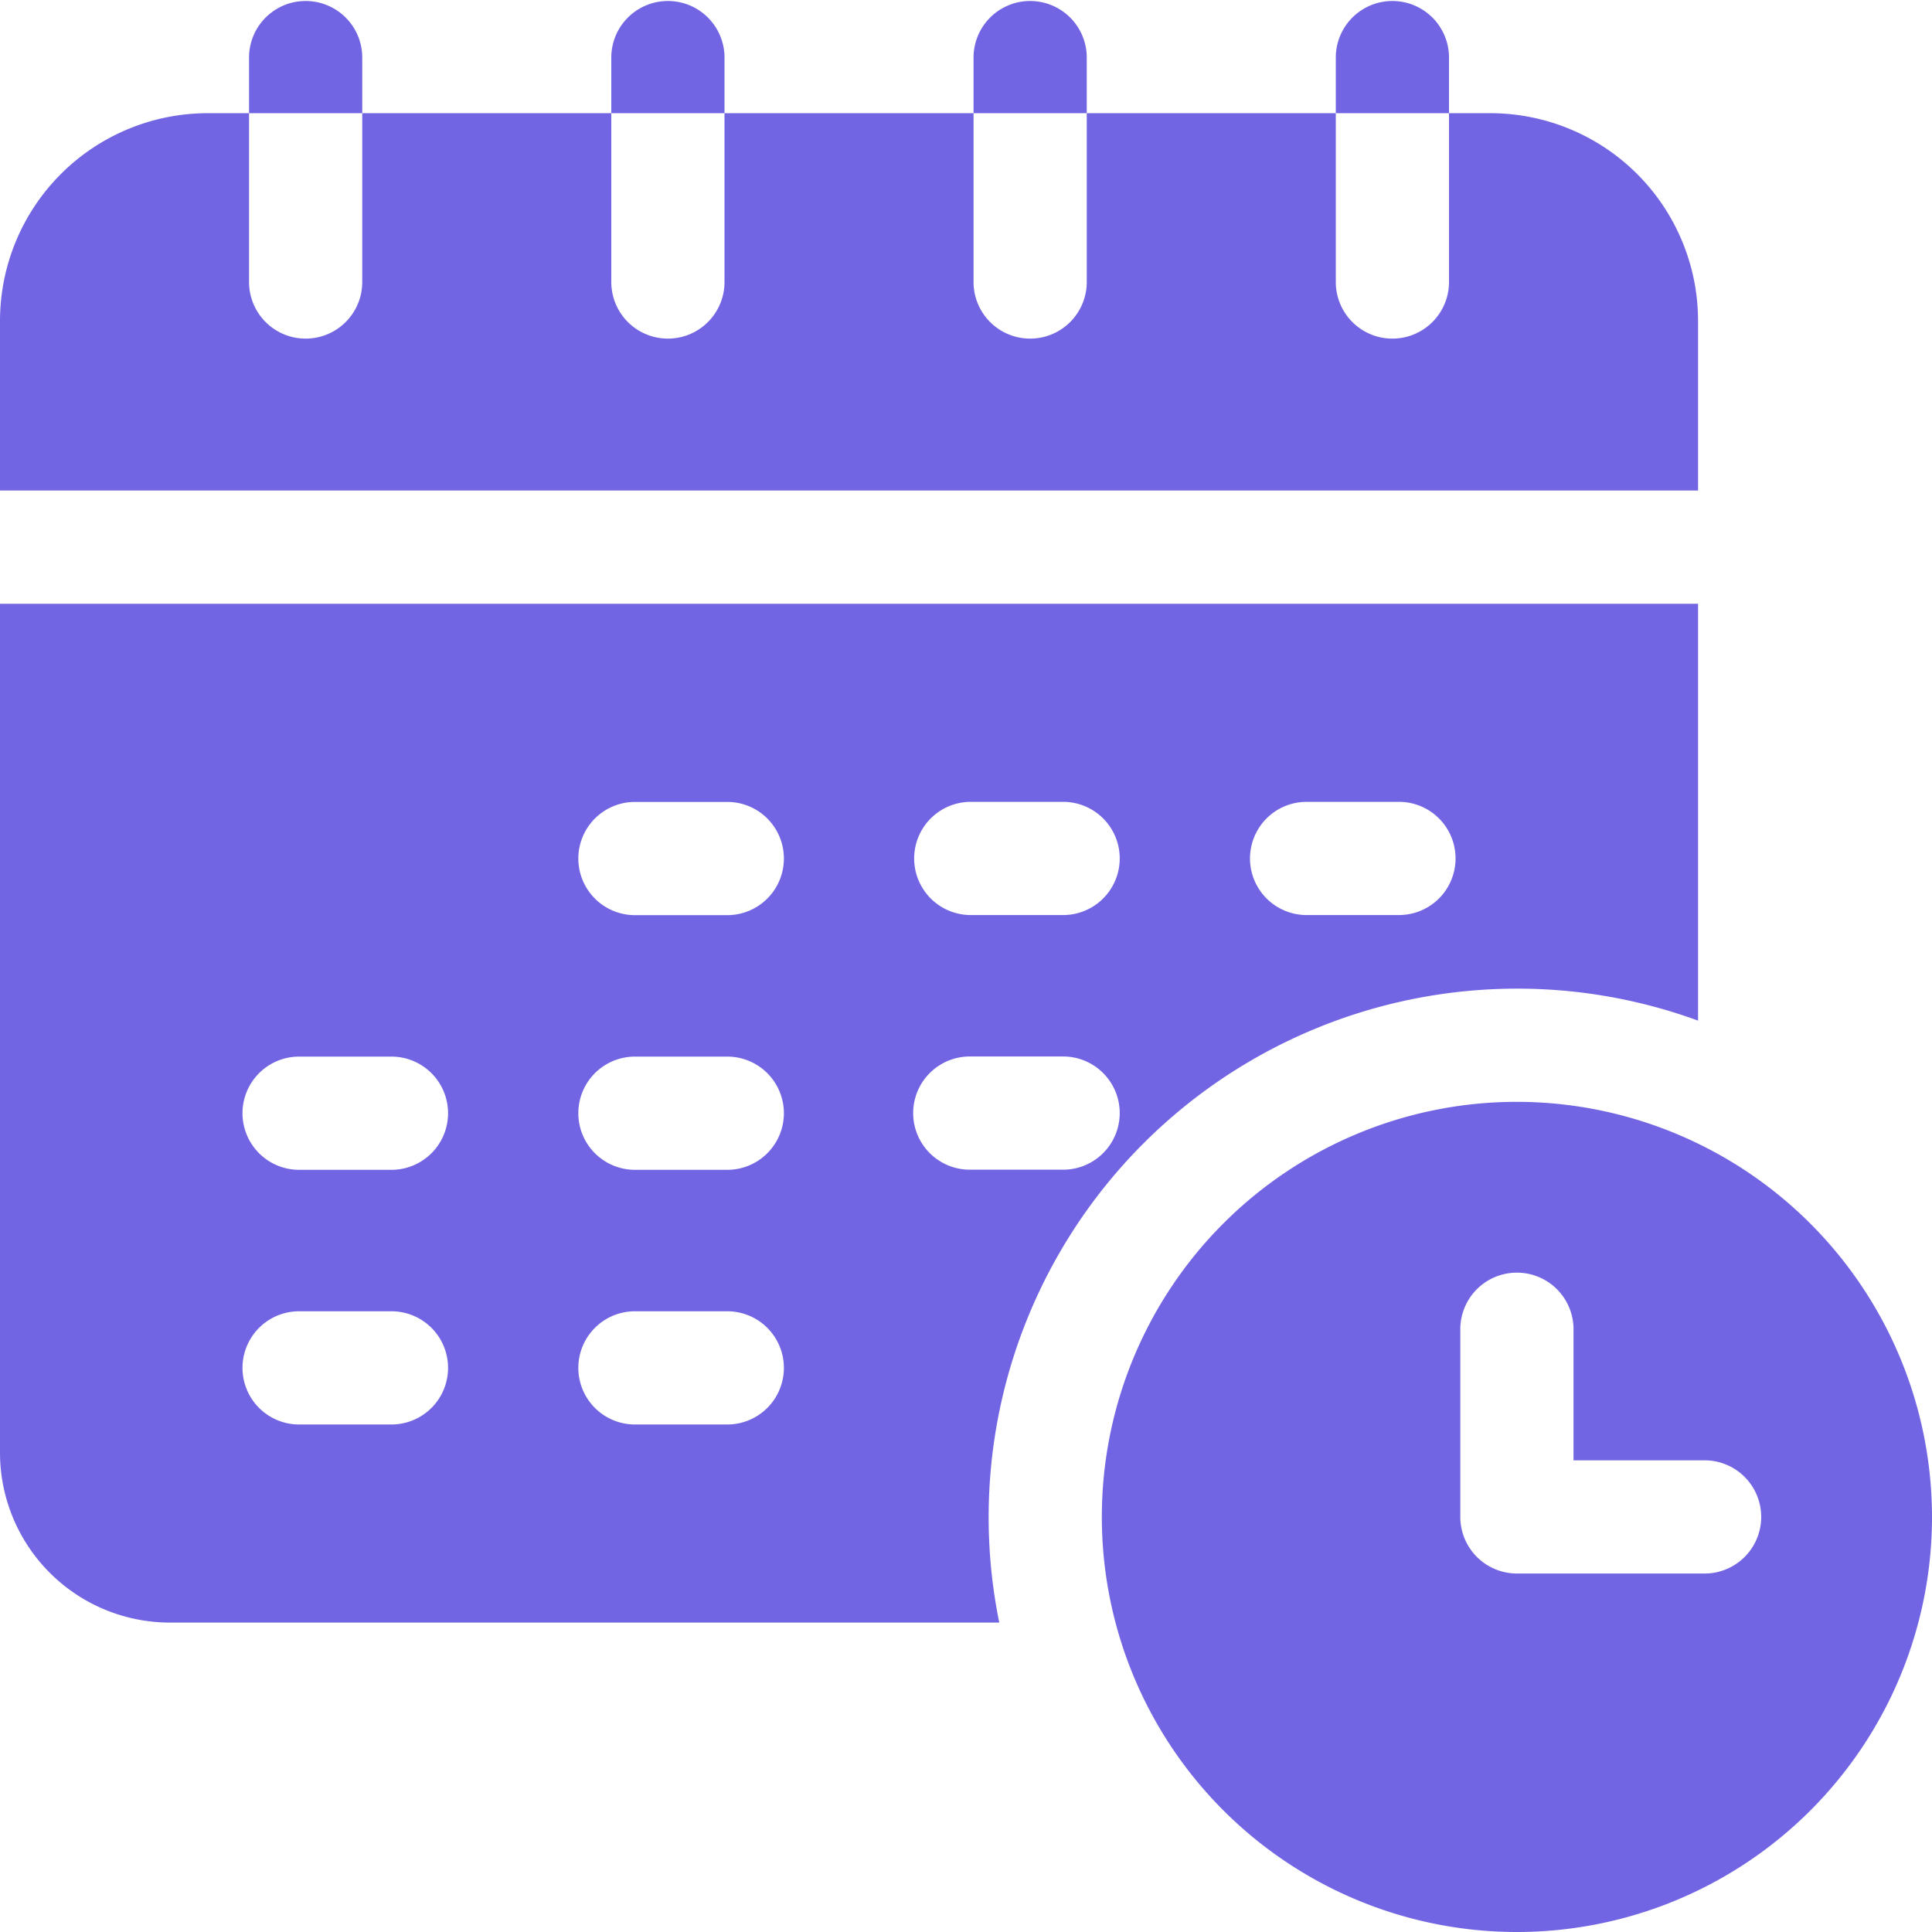
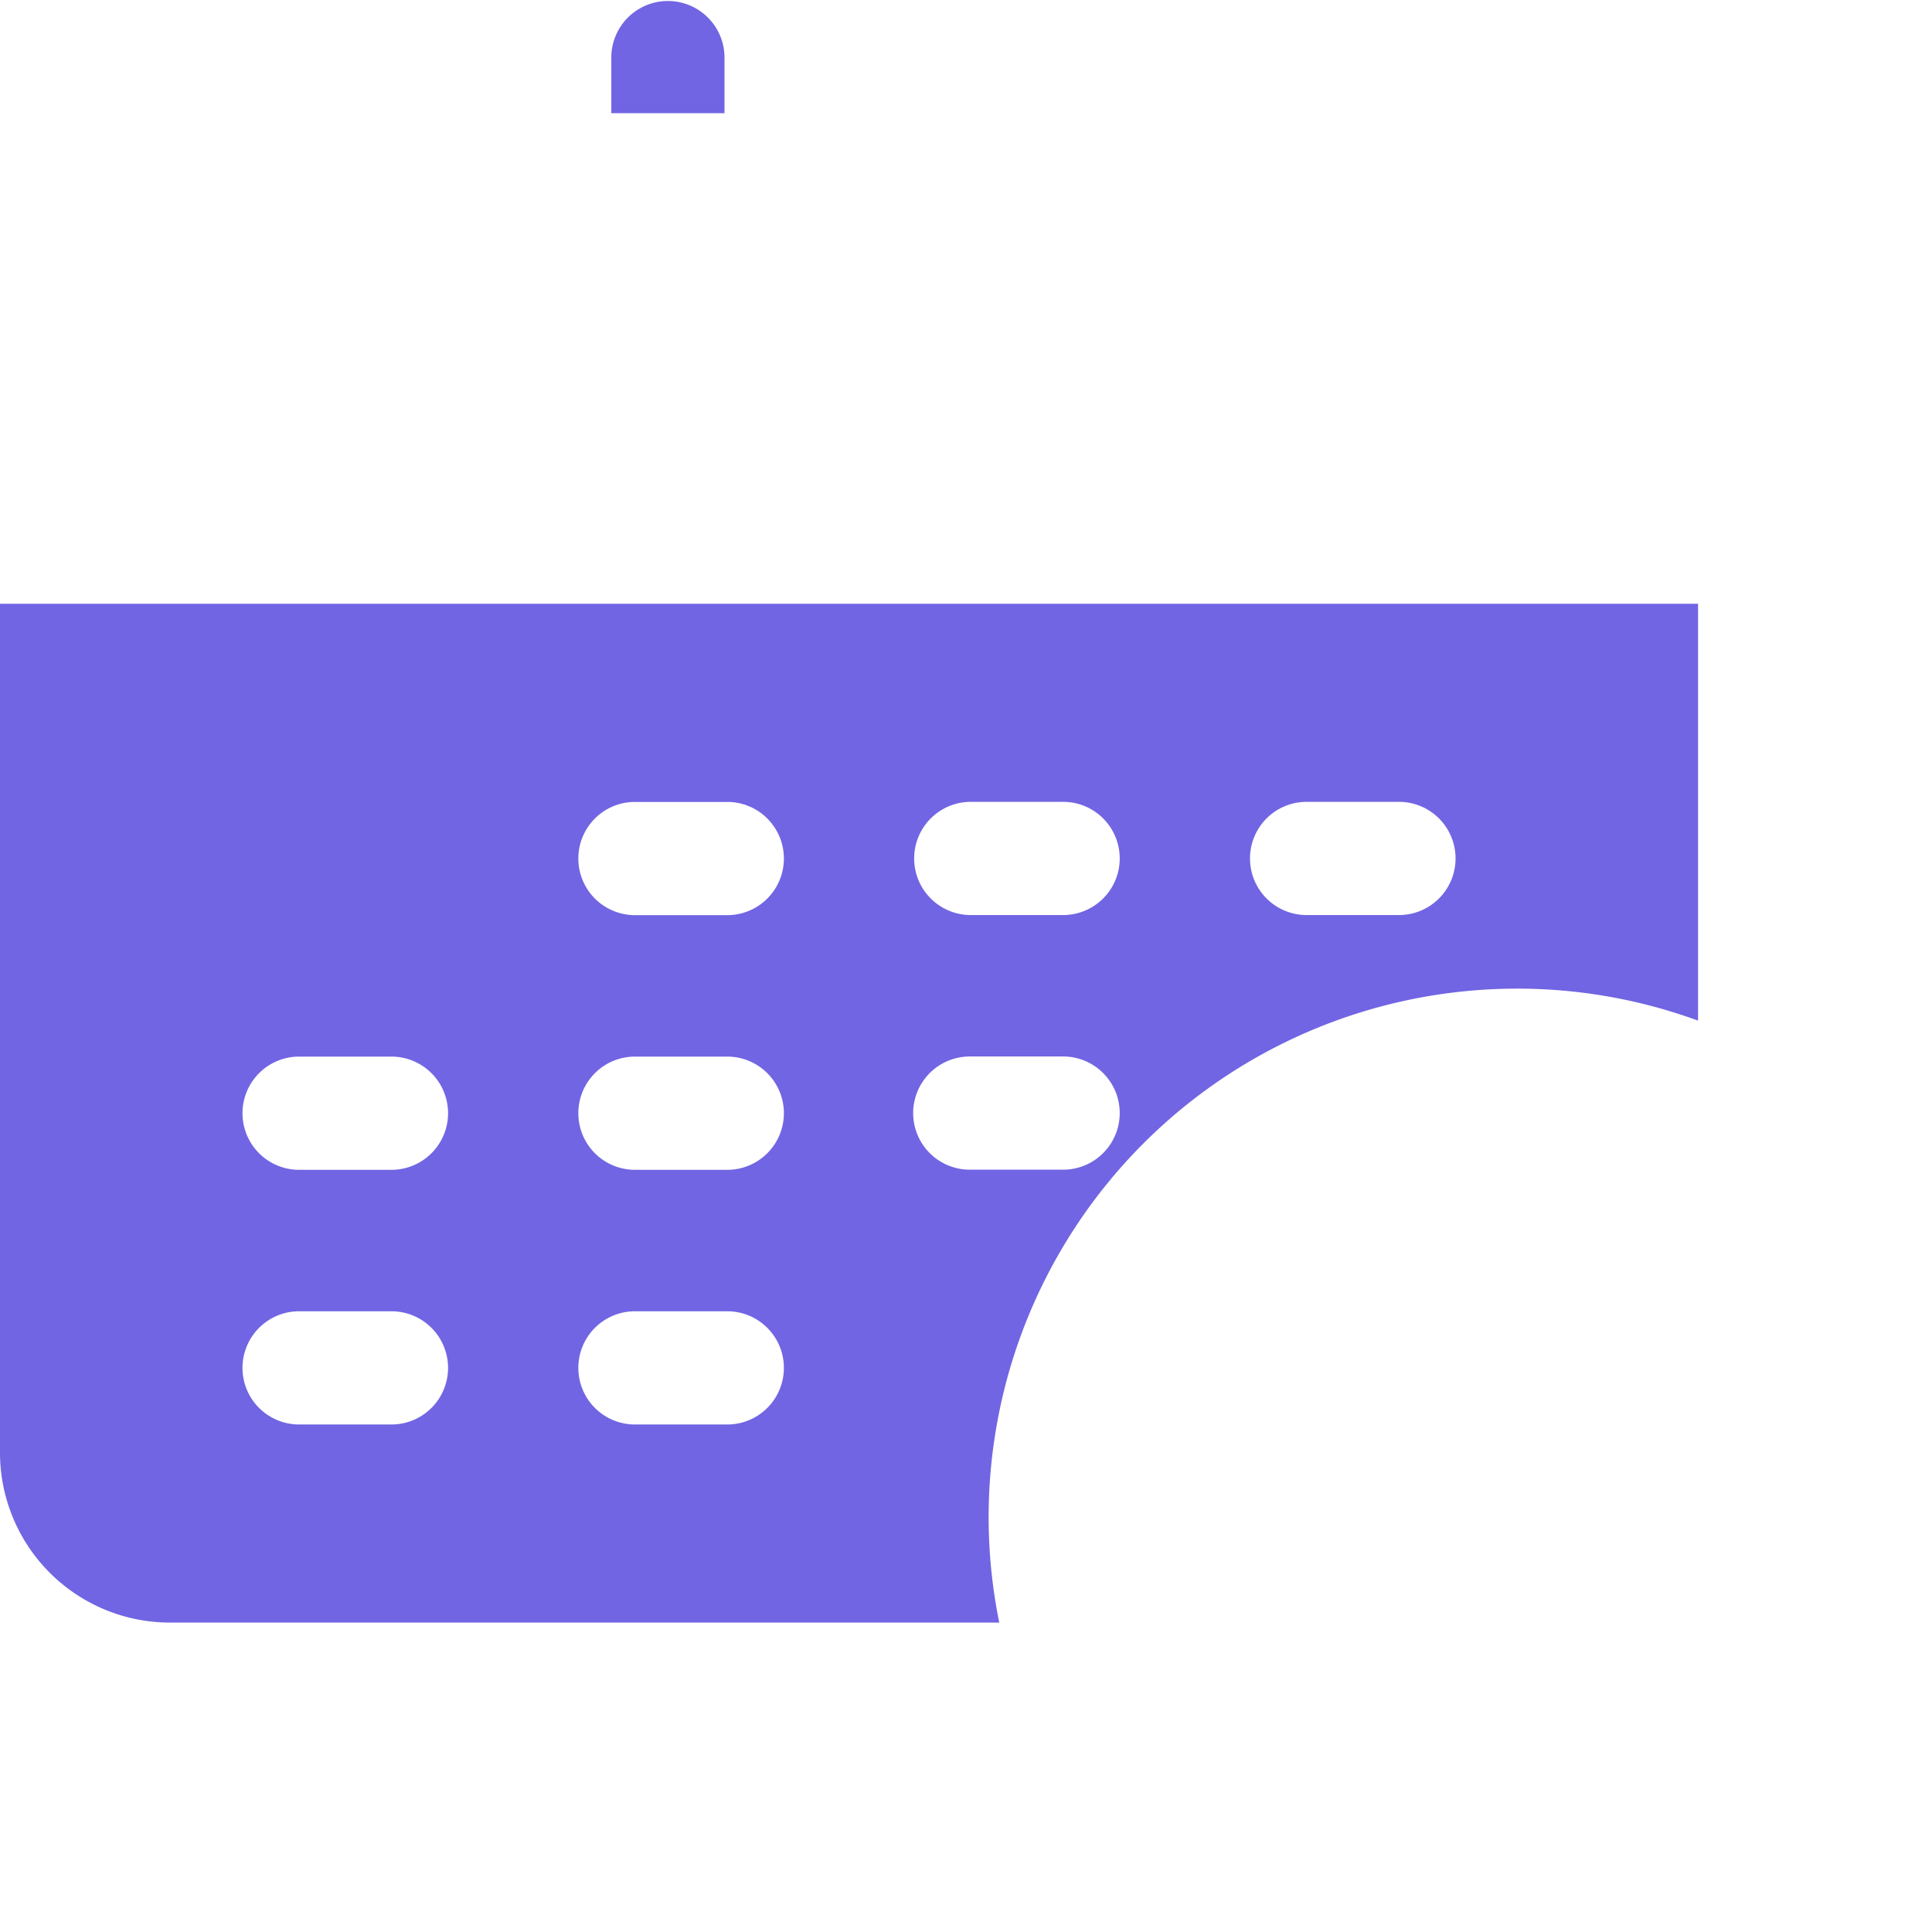
<svg xmlns="http://www.w3.org/2000/svg" id="schedule" width="110" height="110" viewBox="0 0 110 110">
-   <path id="Path_104732" data-name="Path 104732" d="M96.68,41.816A11.83,11.83,0,0,0,84.863,30H82.5v9.668a3.223,3.223,0,0,1-6.445,0V30H61.875v9.668a3.223,3.223,0,0,1-6.445,0V30H41.25v9.668a3.223,3.223,0,0,1-6.445,0V30H20.625v9.668a3.223,3.223,0,0,1-6.445,0V30H11.816A11.83,11.83,0,0,0,0,41.816v9.668H96.68Z" transform="translate(0 -23.555)" fill="#7165e3" />
-   <path id="Path_104733" data-name="Path 104733" d="M72.445,3.223a3.223,3.223,0,0,0-6.445,0V6.445h6.445Z" transform="translate(-51.82)" fill="#7165e3" />
-   <path id="Path_104734" data-name="Path 104734" d="M360.445,3.223a3.223,3.223,0,0,0-6.445,0V6.445h6.445Z" transform="translate(-277.945)" fill="#7165e3" />
-   <path id="Path_104735" data-name="Path 104735" d="M264.445,3.223a3.223,3.223,0,0,0-6.445,0V6.445h6.445Z" transform="translate(-202.57)" fill="#7165e3" />
  <path id="Path_104736" data-name="Path 104736" d="M168.445,3.223a3.223,3.223,0,0,0-6.445,0V6.445h6.445Z" transform="translate(-127.195)" fill="#7165e3" />
  <path id="Path_104737" data-name="Path 104737" d="M86.367,181.914a29.942,29.942,0,0,1,10.313,1.821V160H0v48.34a9.679,9.679,0,0,0,9.668,9.668H56.894a30.091,30.091,0,0,1,29.473-36.094ZM74.336,171.279h5.371a3.223,3.223,0,0,1,0,6.445H74.336a3.223,3.223,0,0,1,0-6.445Zm-19.121,0h5.371a3.223,3.223,0,0,1,0,6.445H55.215a3.223,3.223,0,0,1,0-6.445ZM22.344,206.729H16.973a3.223,3.223,0,0,1,0-6.445h5.371a3.223,3.223,0,0,1,0,6.445Zm0-14.5H16.973a3.223,3.223,0,0,1,0-6.445h5.371a3.223,3.223,0,0,1,0,6.445Zm19.121,14.5H36.094a3.223,3.223,0,0,1,0-6.445h5.371a3.223,3.223,0,0,1,0,6.445Zm0-14.5H36.094a3.223,3.223,0,0,1,0-6.445h5.371a3.223,3.223,0,0,1,0,6.445Zm0-14.5H36.094a3.223,3.223,0,0,1,0-6.445h5.371a3.223,3.223,0,0,1,0,6.445ZM51.992,189a3.223,3.223,0,0,1,3.223-3.223h5.371a3.223,3.223,0,0,1,0,6.445H55.215A3.223,3.223,0,0,1,51.992,189Z" transform="translate(0 -125.625)" fill="#7165e3" />
-   <path id="Path_104738" data-name="Path 104738" d="M315.633,292a23.633,23.633,0,1,0,23.633,23.633A23.66,23.66,0,0,0,315.633,292Zm10.742,26.855H315.633a3.223,3.223,0,0,1-3.223-3.223V304.891a3.223,3.223,0,0,1,6.445,0v7.52h7.52a3.223,3.223,0,0,1,0,6.445Z" transform="translate(-229.266 -229.266)" fill="#7165e3" />
</svg>